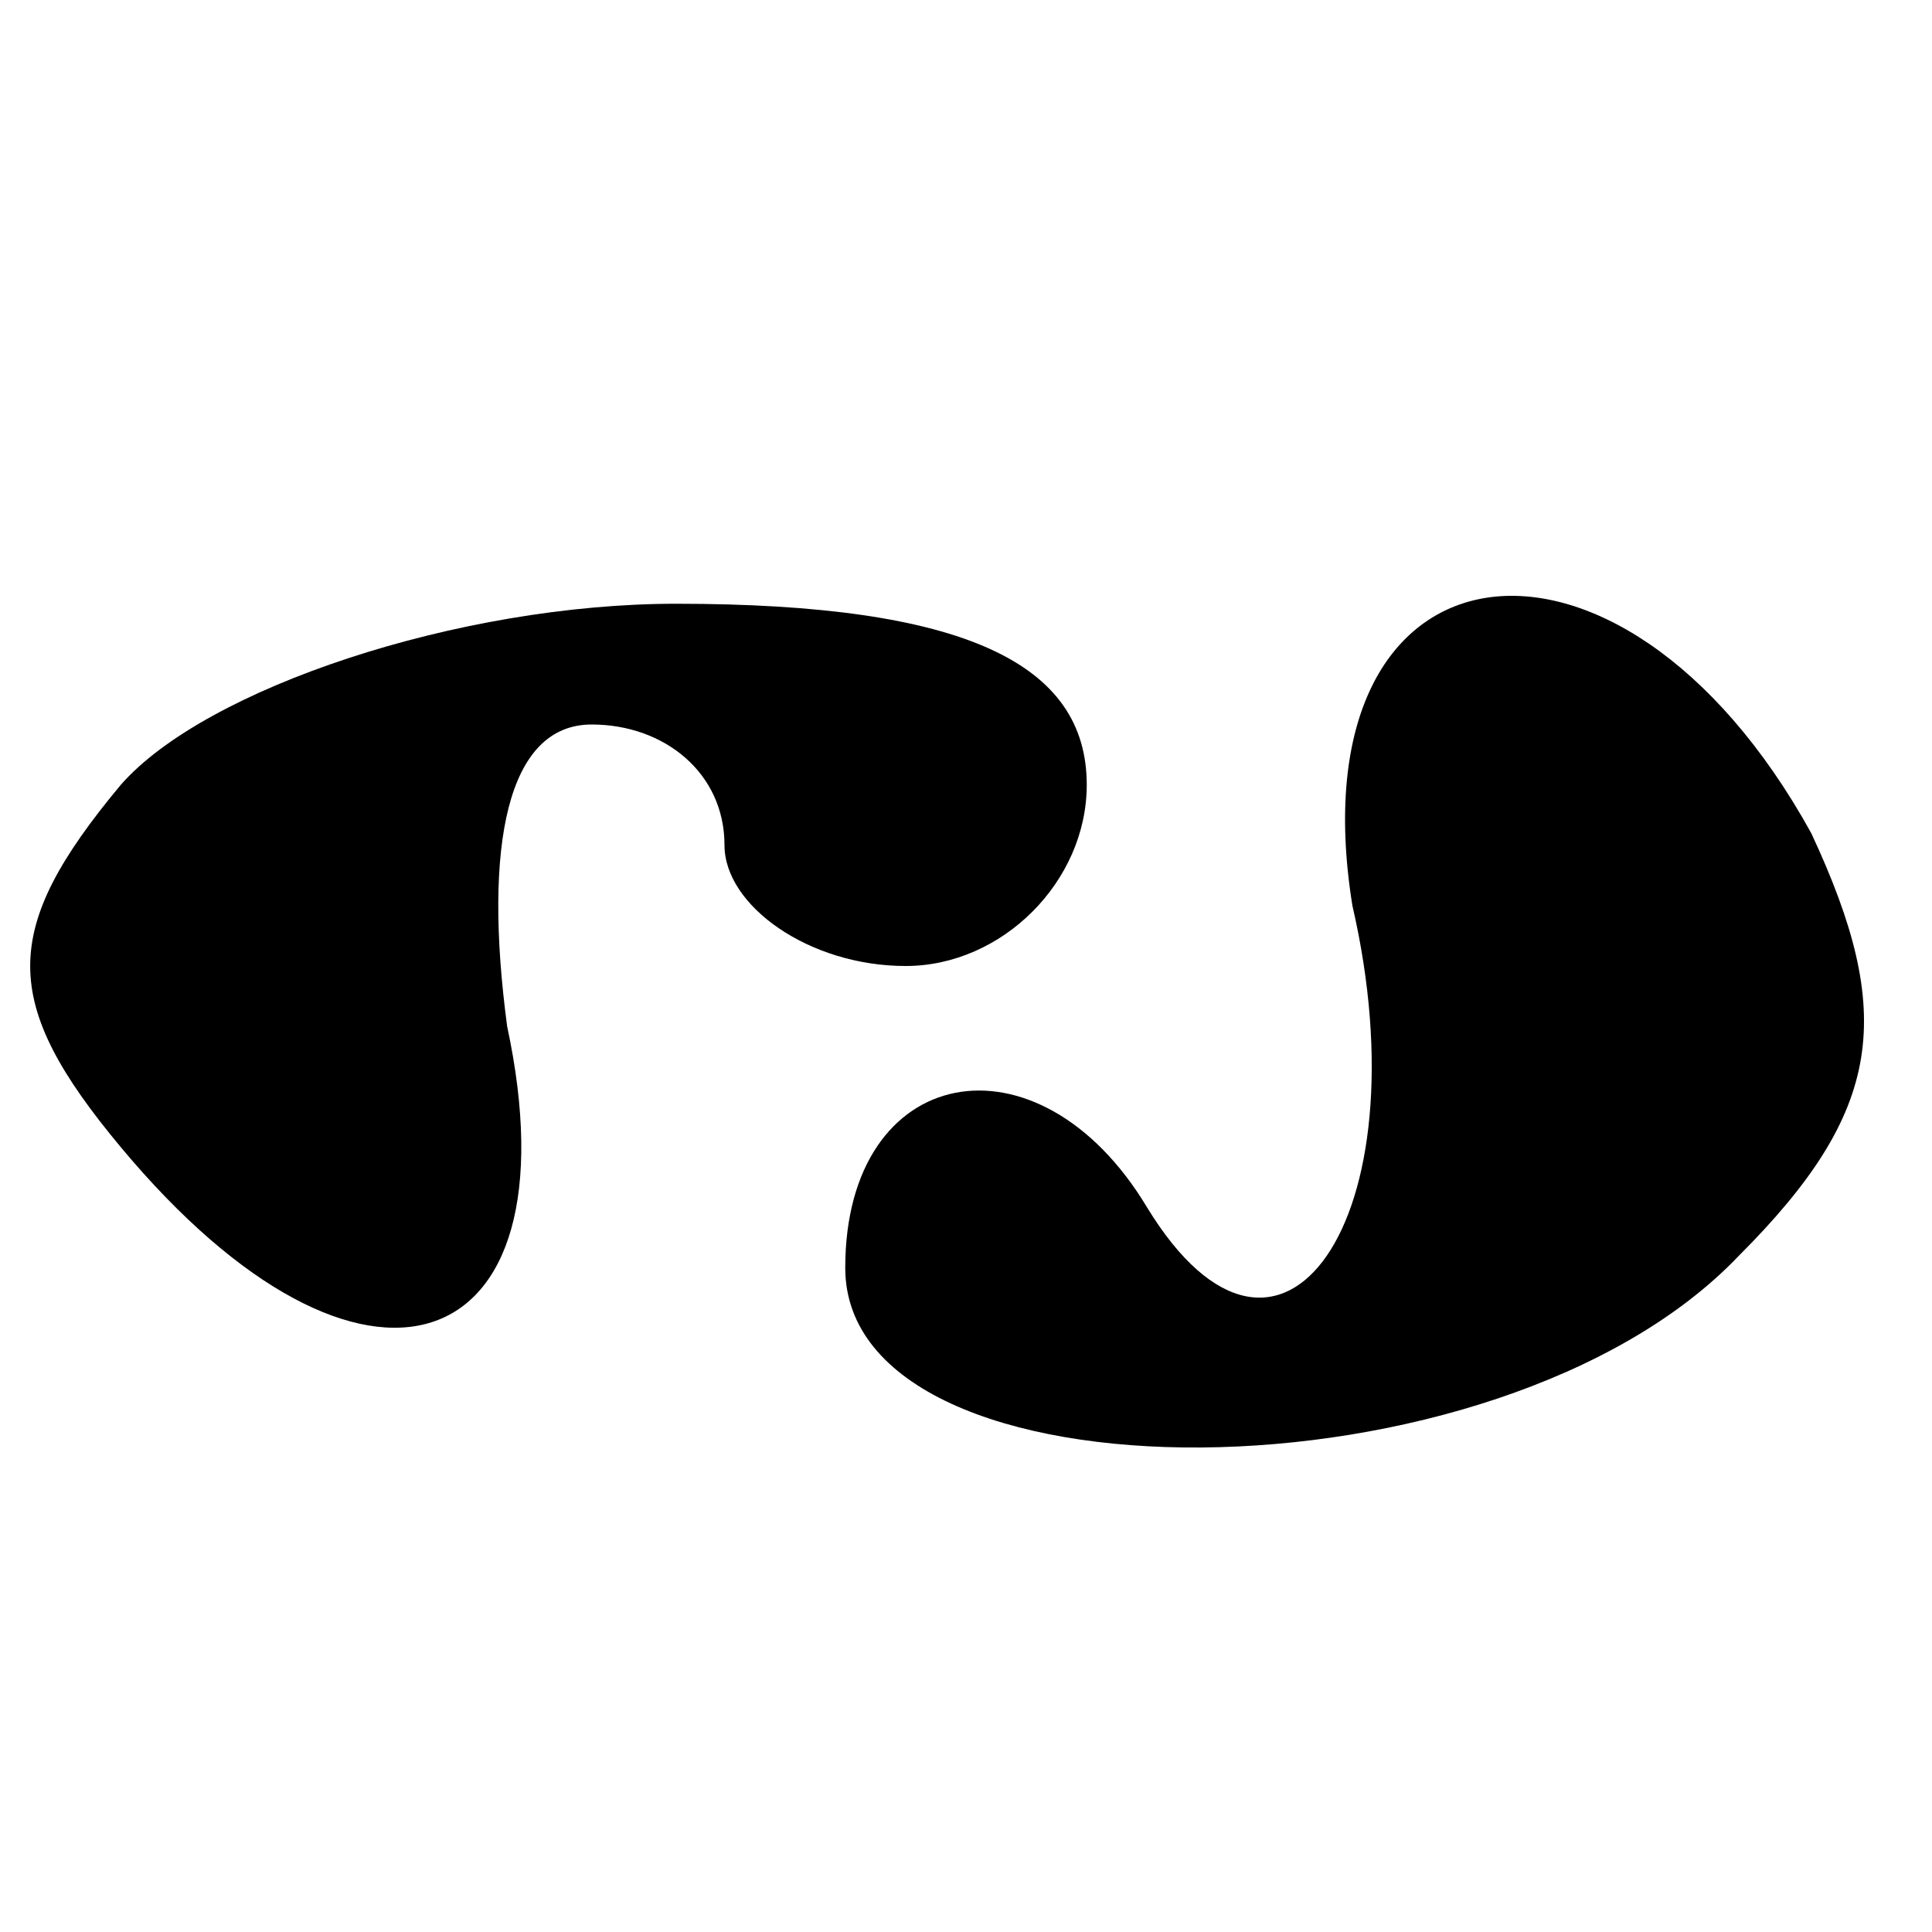
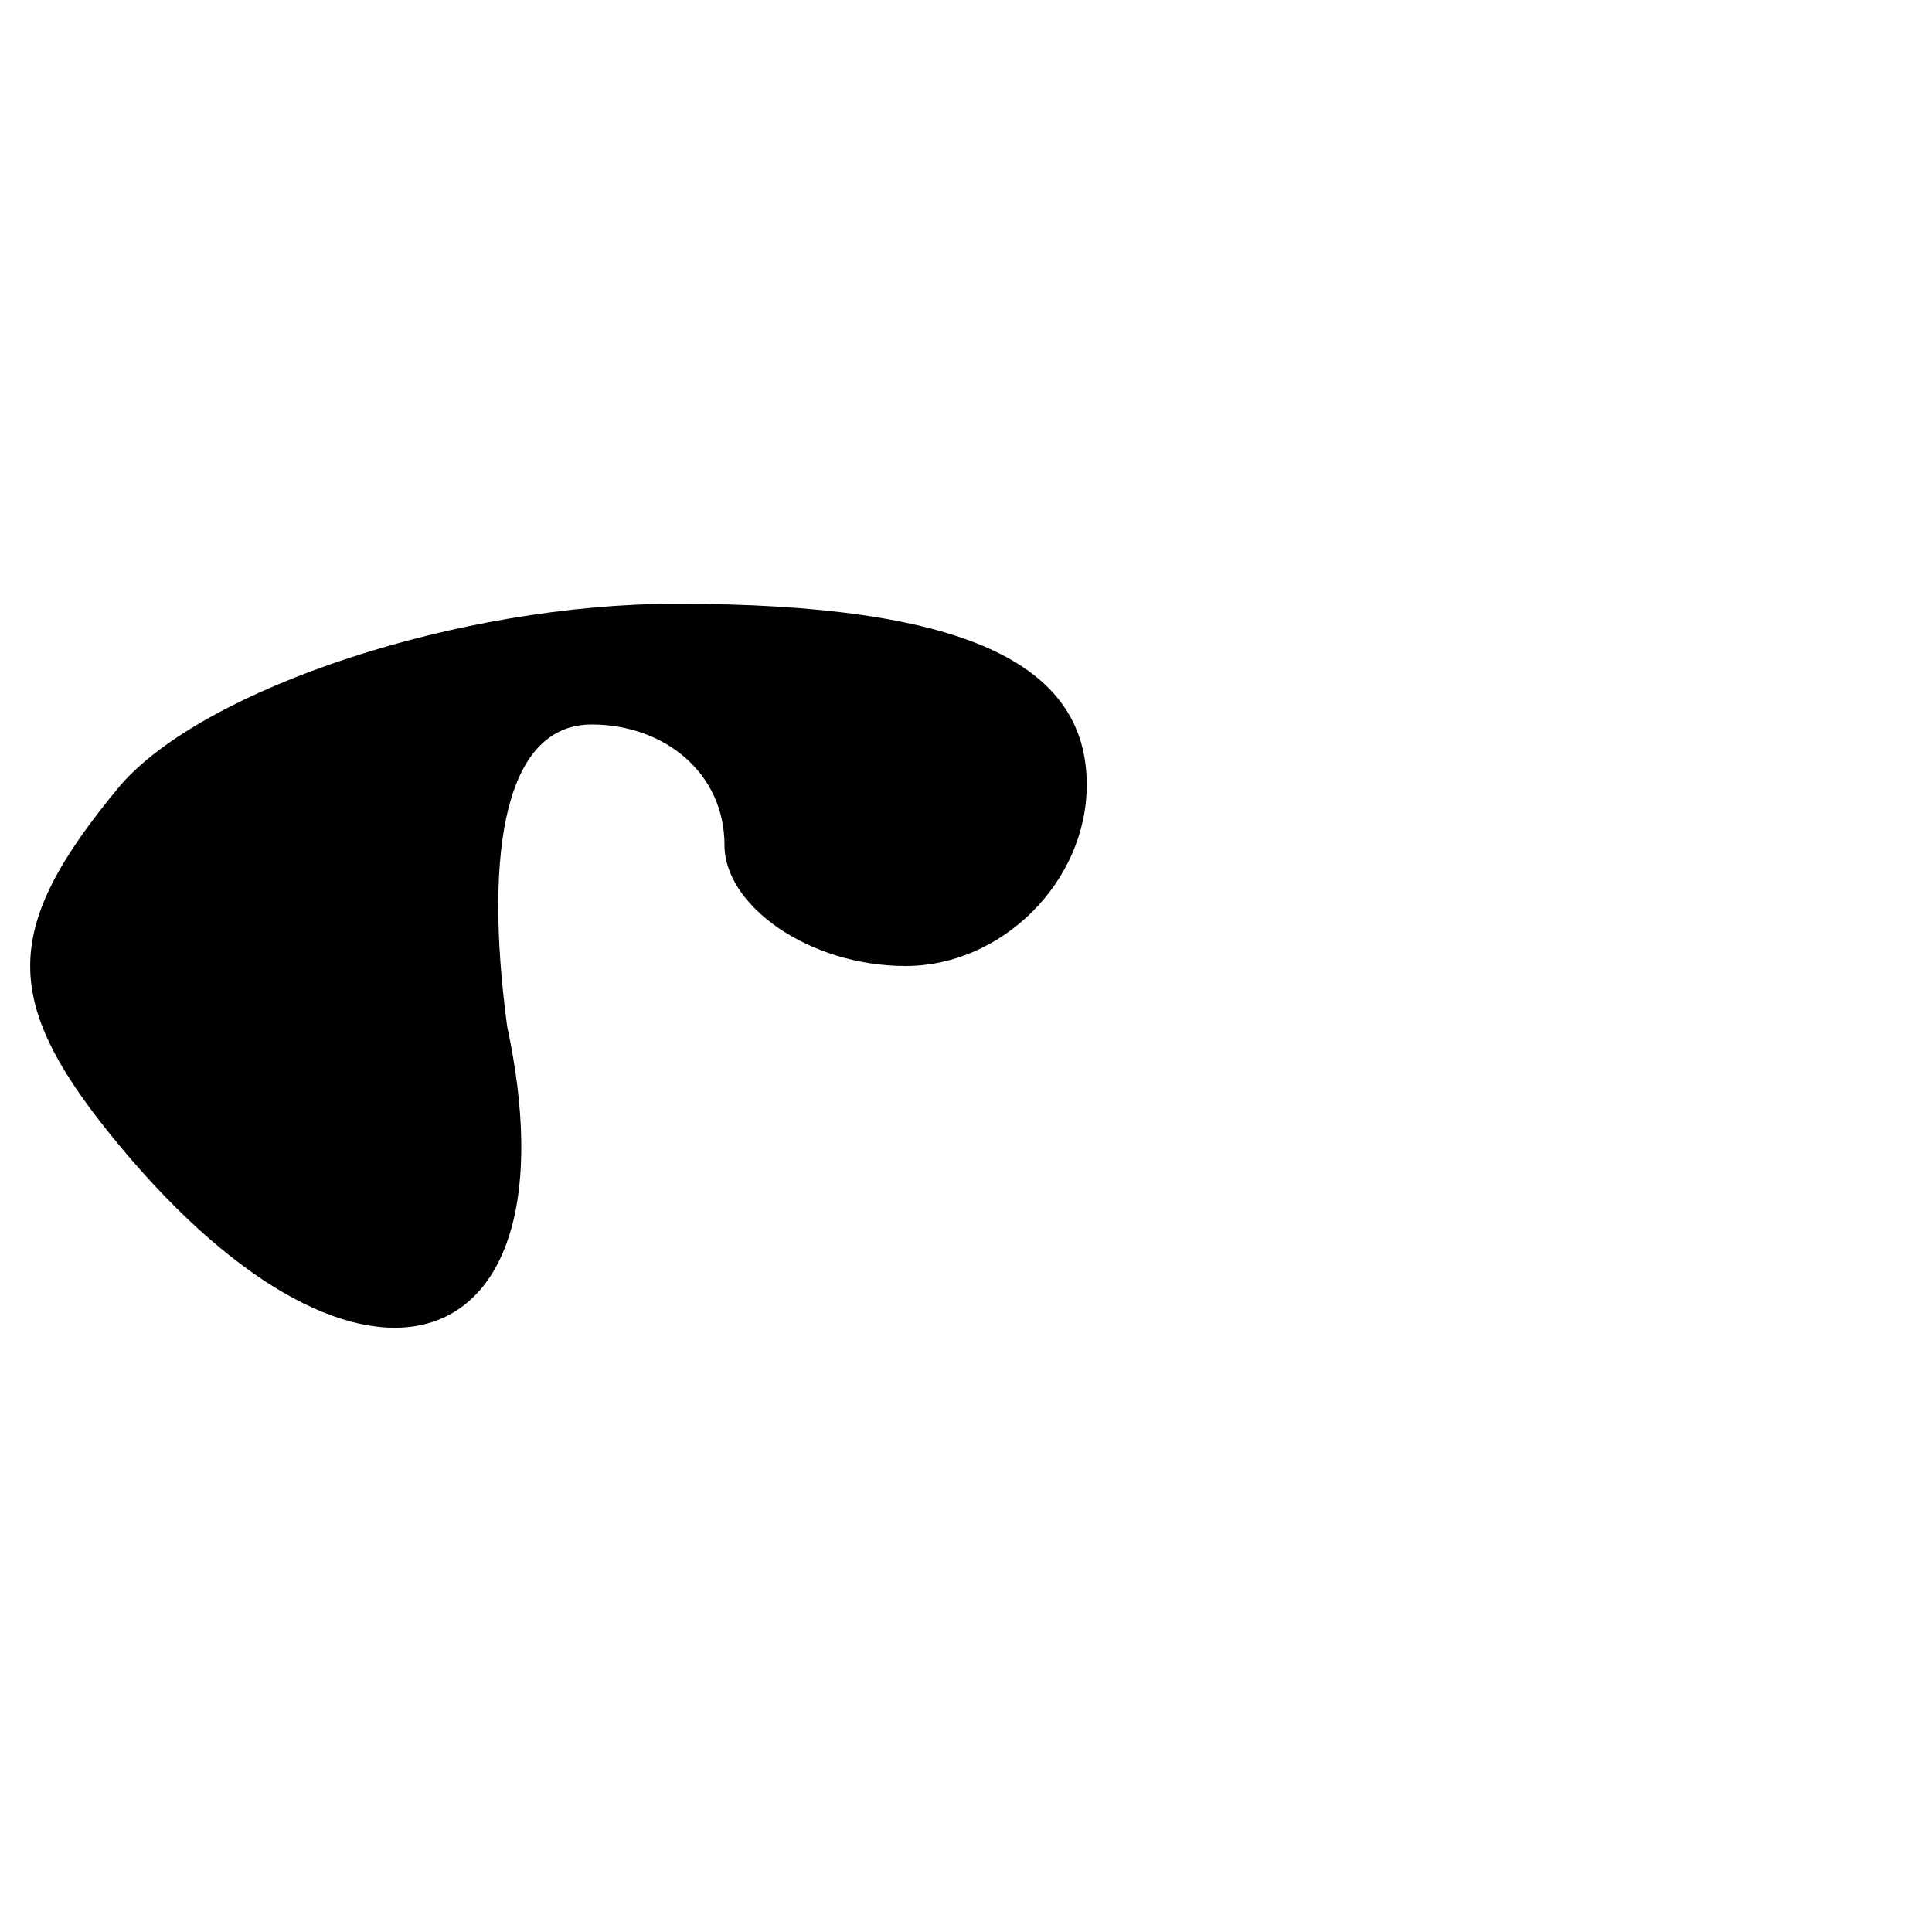
<svg xmlns="http://www.w3.org/2000/svg" width="16pt" height="16pt">
  <svg width="16pt" height="16pt" viewBox="0 0 16 16" preserveAspectRatio="xMidYMid meet">
    <g transform="translate(0,16) scale(0.1,-0.1)" fill="#000000" stroke="none">
      <path d="M10 95 c-10 -12 -10 -18 0 -30 20 -24 38 -18 32 10 -2 15 0 25 7 25 6 0 11 -4 11 -10 0 -5 7 -10 15 -10 8 0 15 7 15 15 0 10 -10 15 -34 15 -18 0 -39 -7 -46 -15z" />
-       <path d="M112 85 c6 -26 -6 -43 -17 -25 -9 15 -25 12 -25 -5 0 -20 54 -20 74 1 12 12 13 20 6 35 -16 29 -43 25 -38 -6z" />
    </g>
  </svg>
  <style>@media (prefers-color-scheme: light) { :root { filter: none; } } @media (prefers-color-scheme: dark) { :root { filter: invert(100%); } } </style>
</svg>